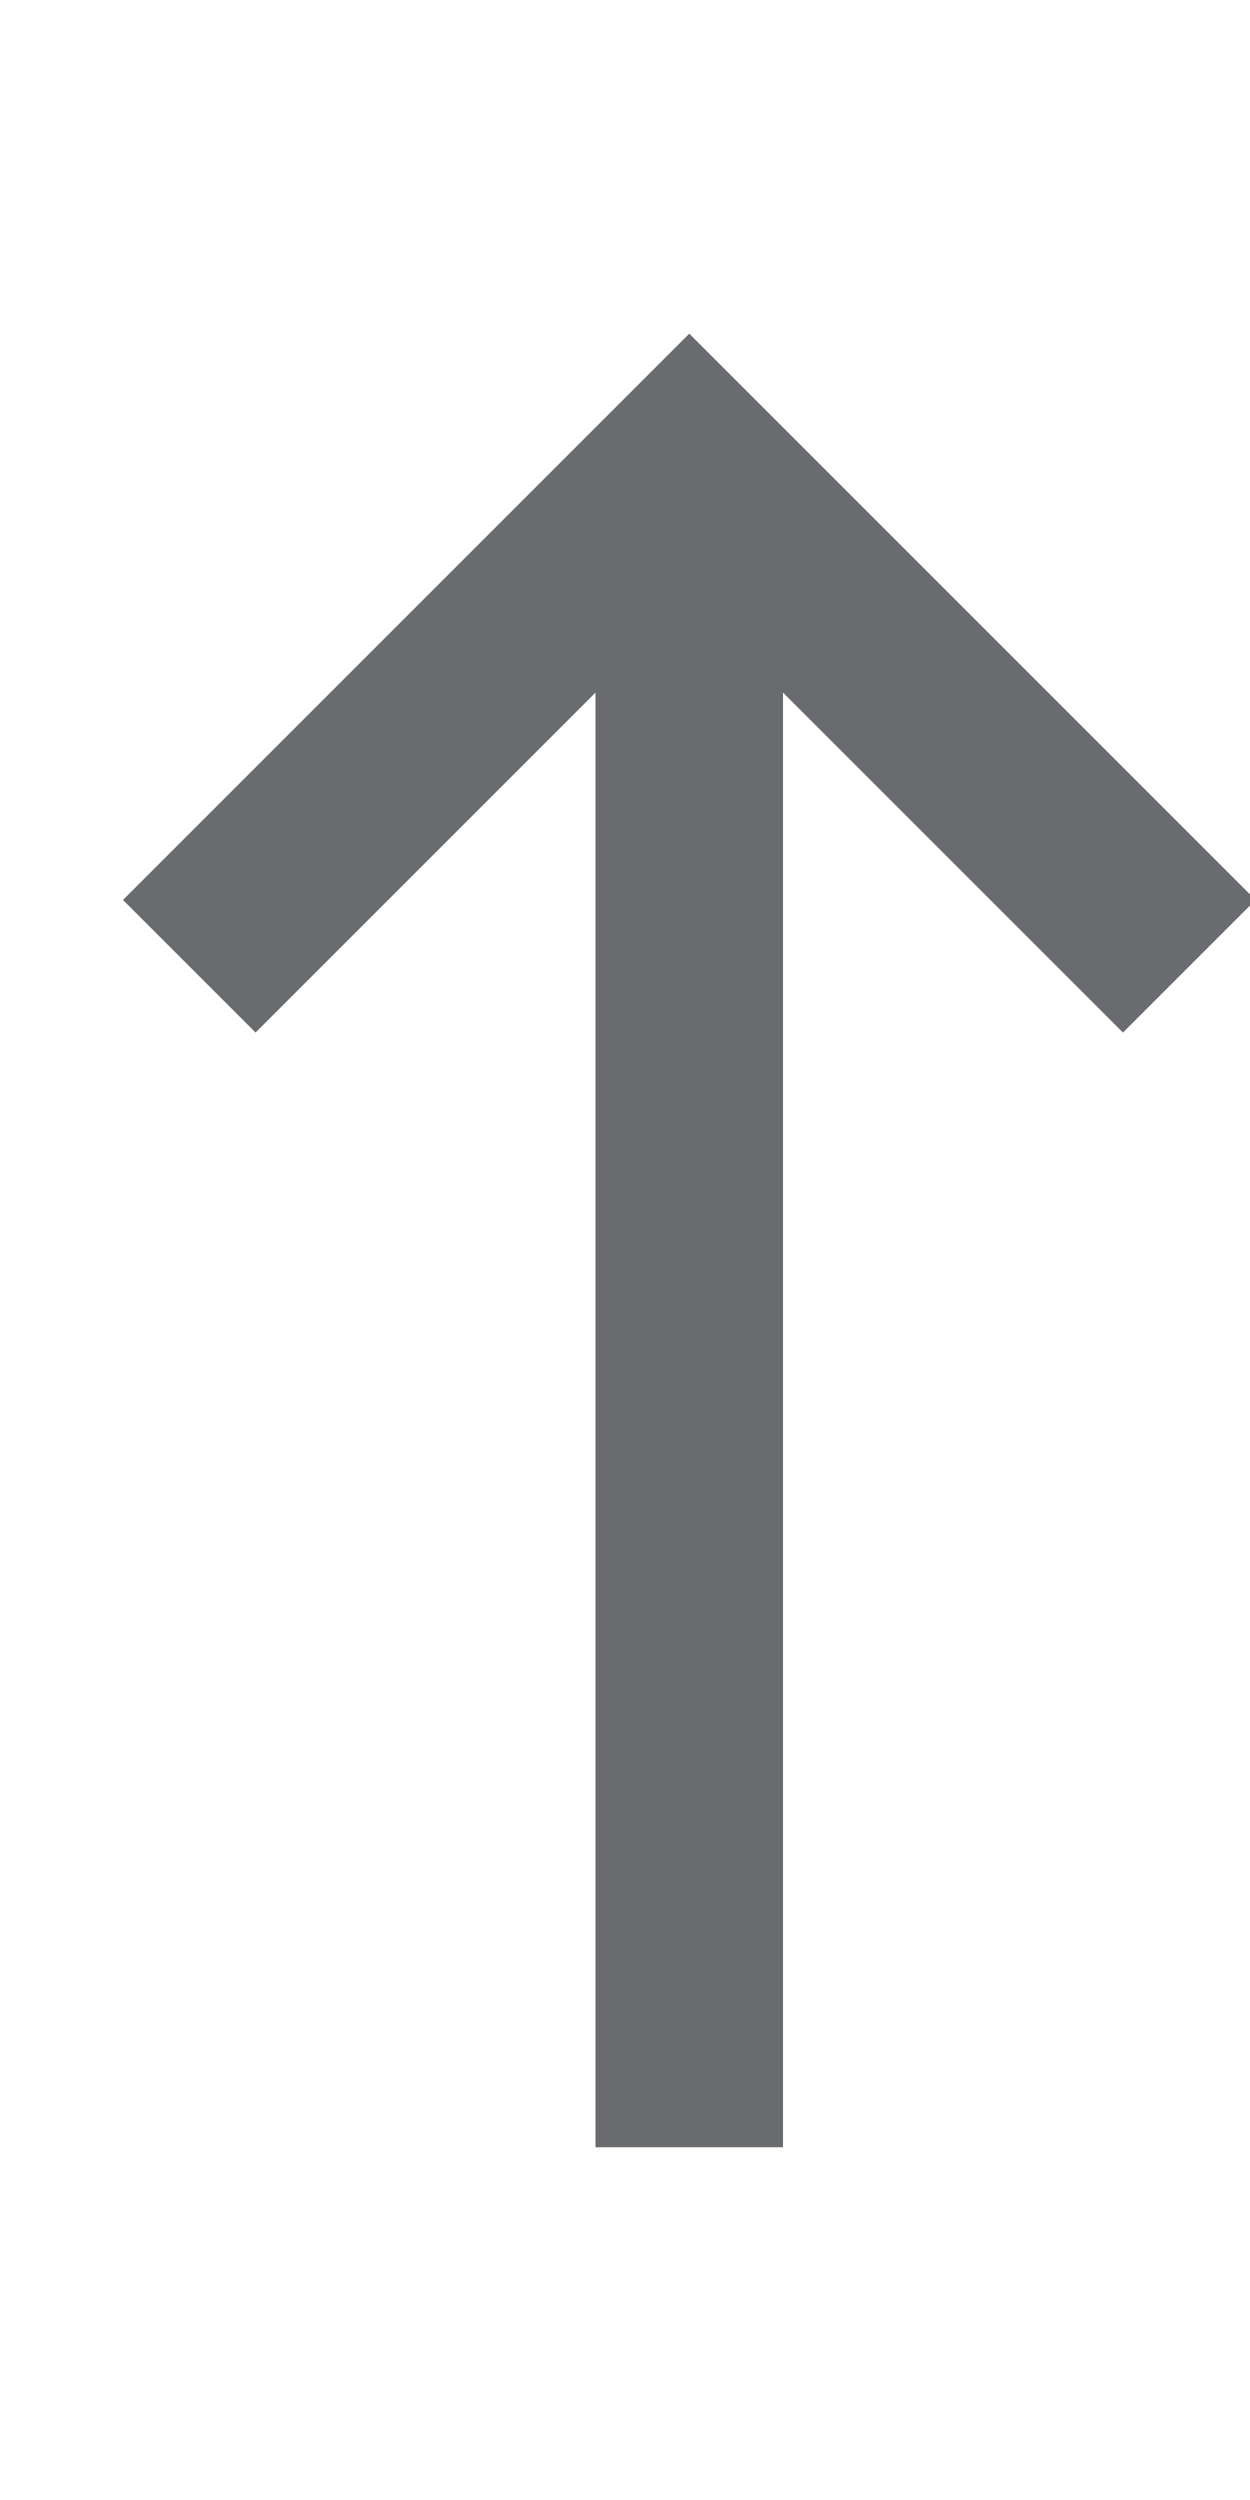
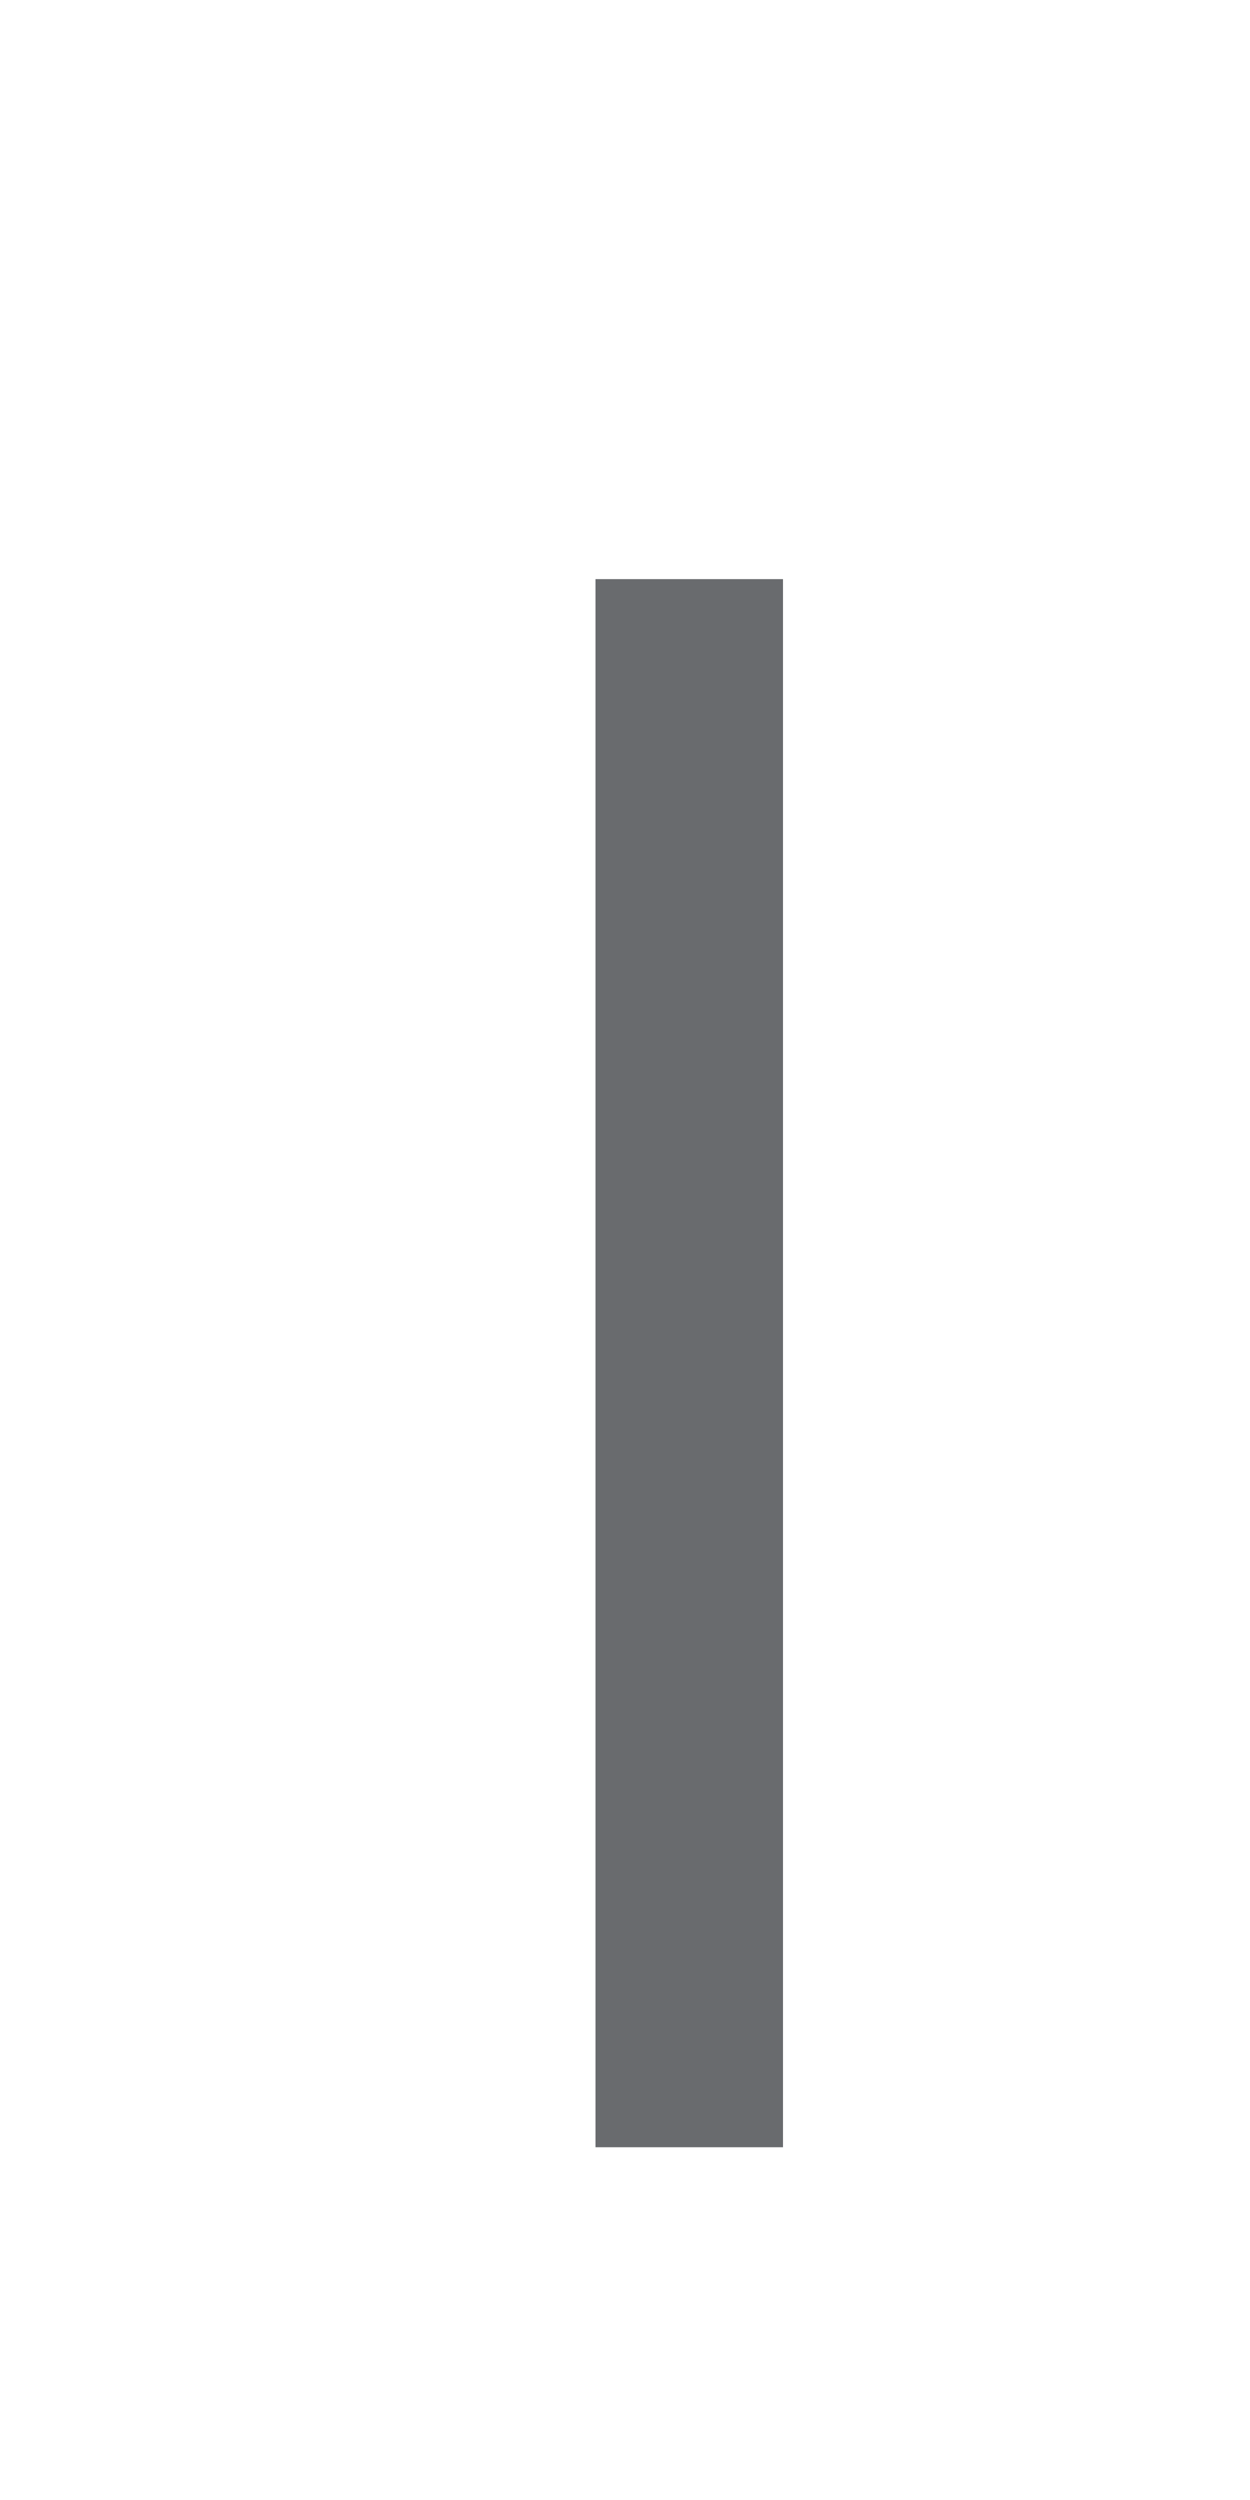
<svg xmlns="http://www.w3.org/2000/svg" width="8px" height="16px" viewBox="0 0 10 16" version="1.1">
  <title>7FF2D992-A843-49FB-811F-D8359182EA80</title>
  <desc>Created with sketchtool.</desc>
  <defs />
  <g id="how_stuff_works" stroke="none" stroke-width="1" fill="none" fill-rule="evenodd" transform="translate(-6518, -244)">
    <g id="Group-11" transform="translate(6519, 245)" stroke="#696b6e" stroke-width="1.5">
      <g id="Group-4-Copy" transform="translate(0, 0.73)">
-         <polyline id="Path-2-Copy-23" transform="translate(4.514, 2) rotate(-180) translate(-4.514, -2) " points="0.514 0 4.514 4 8.514 0" />
        <path d="M4.514,12.698 L4.514,1.653" id="Line-5-Copy" stroke-linecap="square" />
      </g>
    </g>
  </g>
</svg>